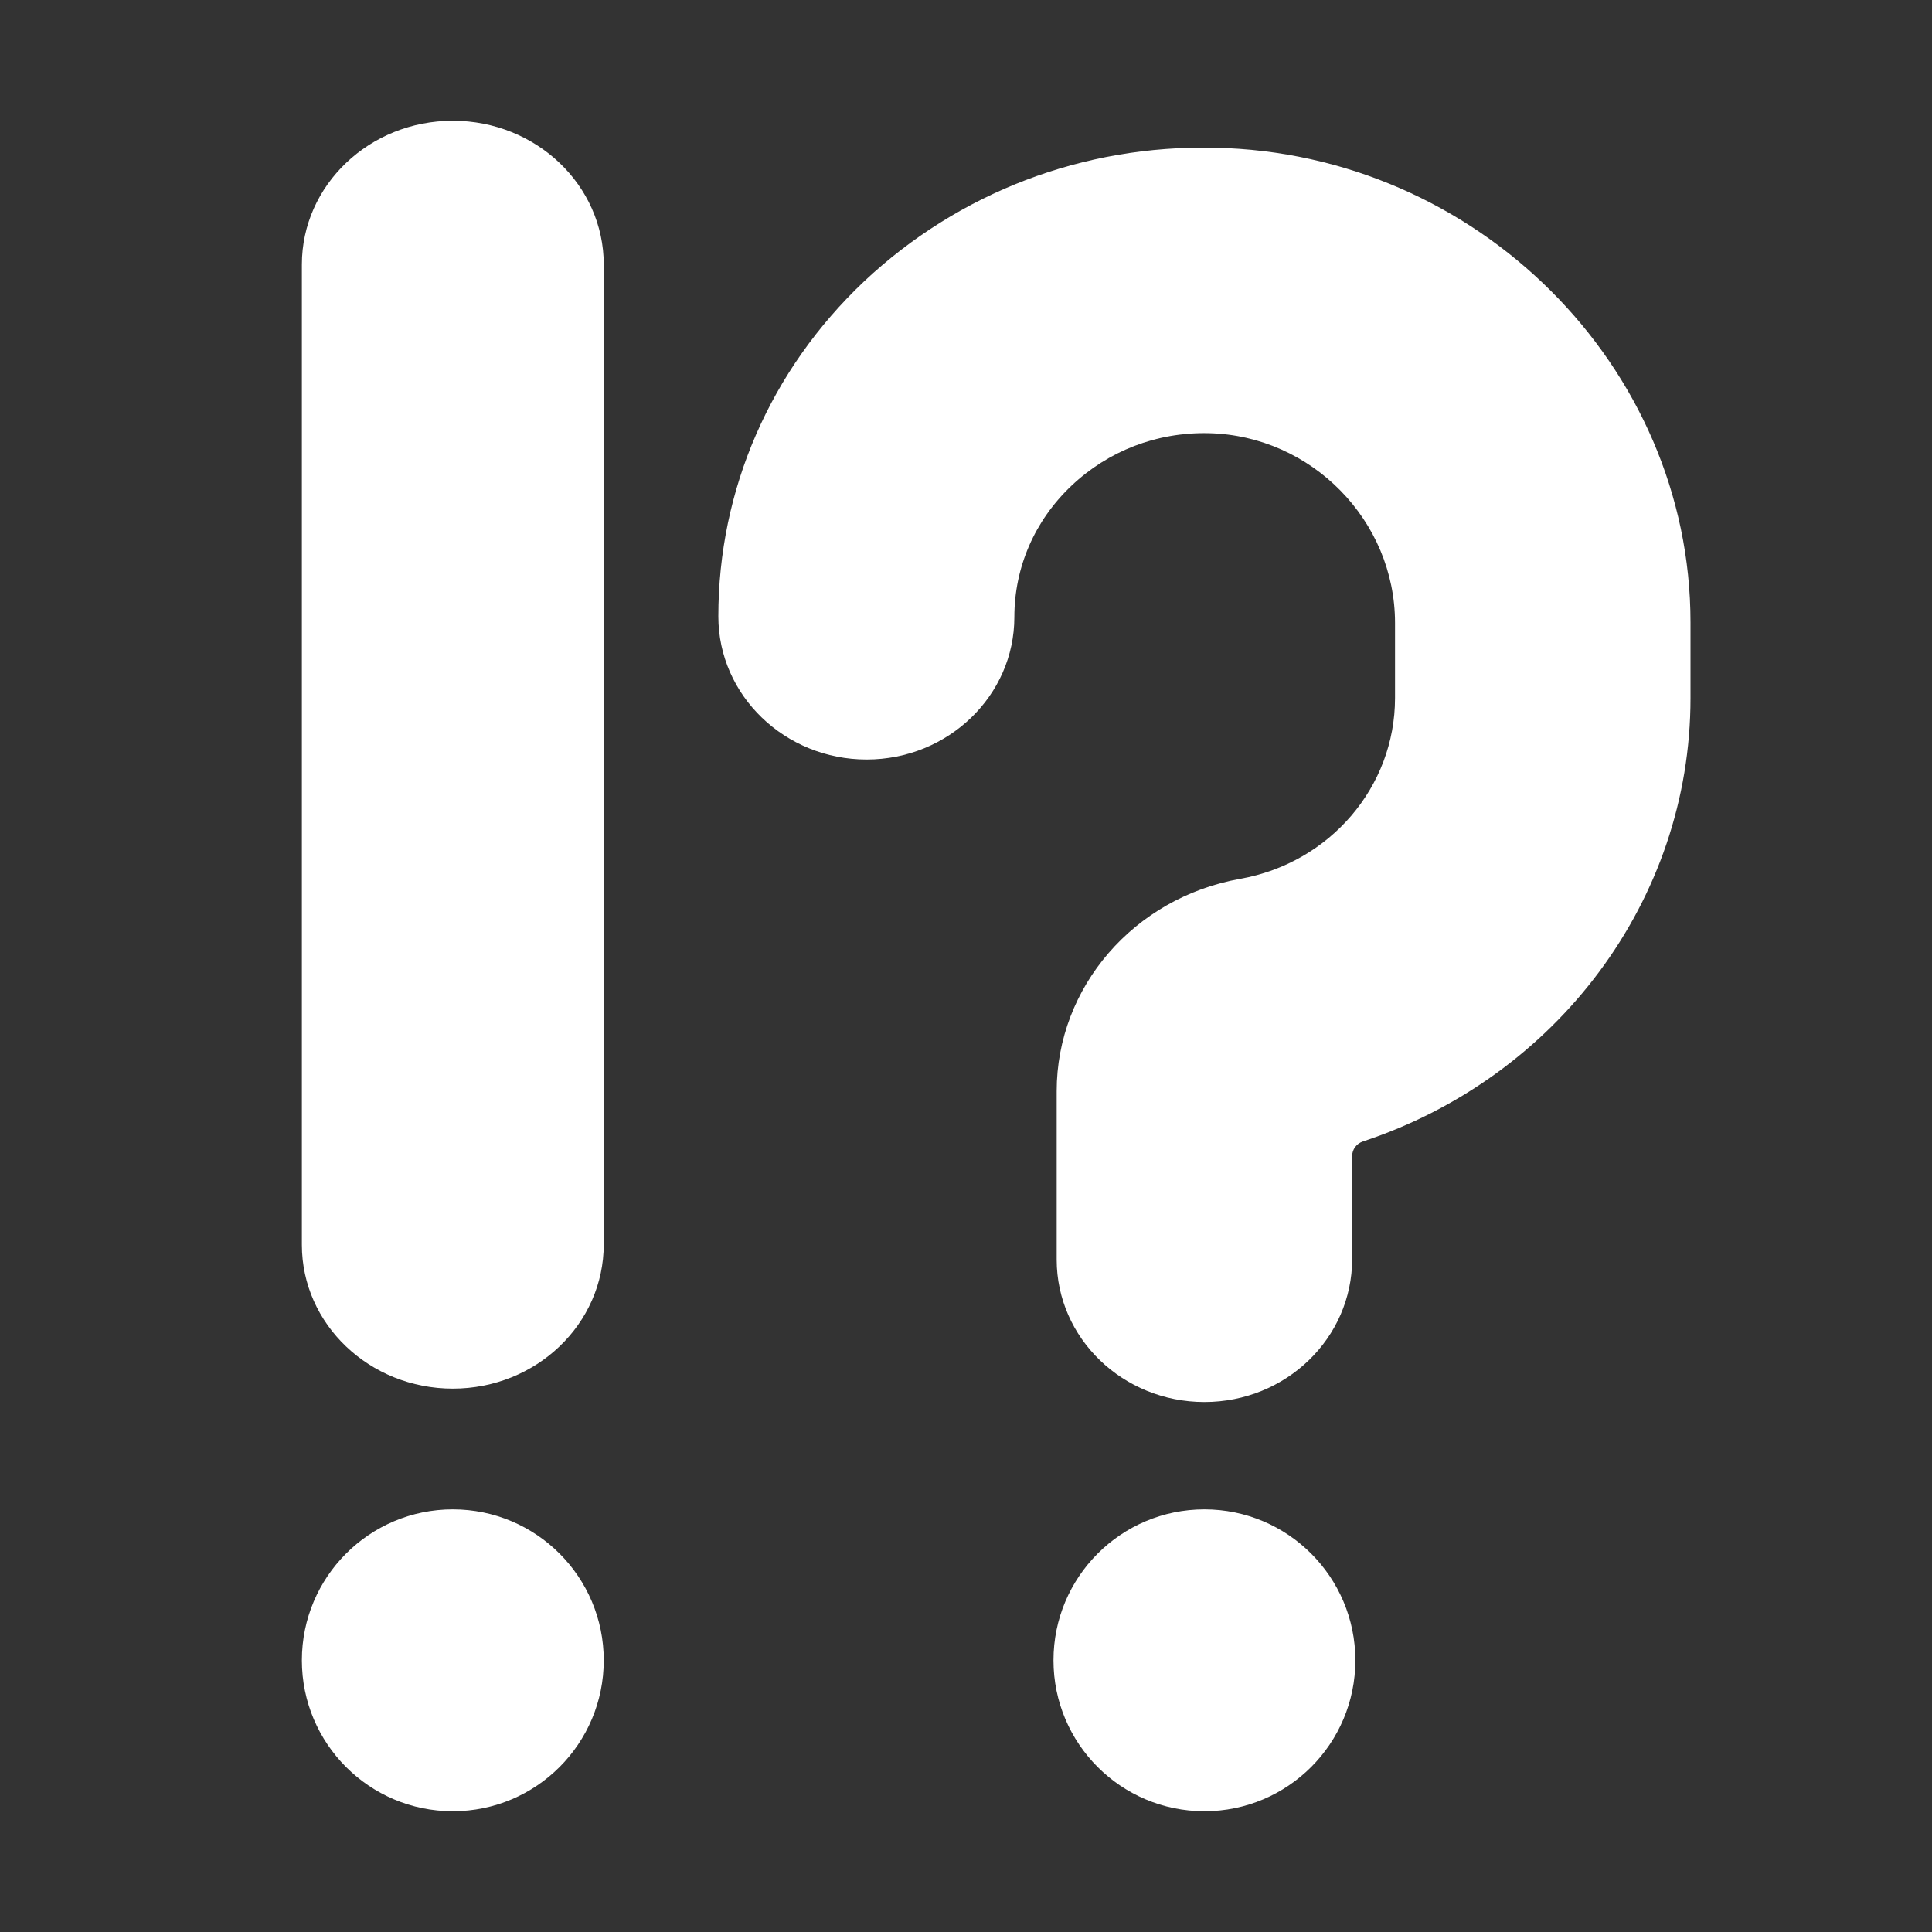
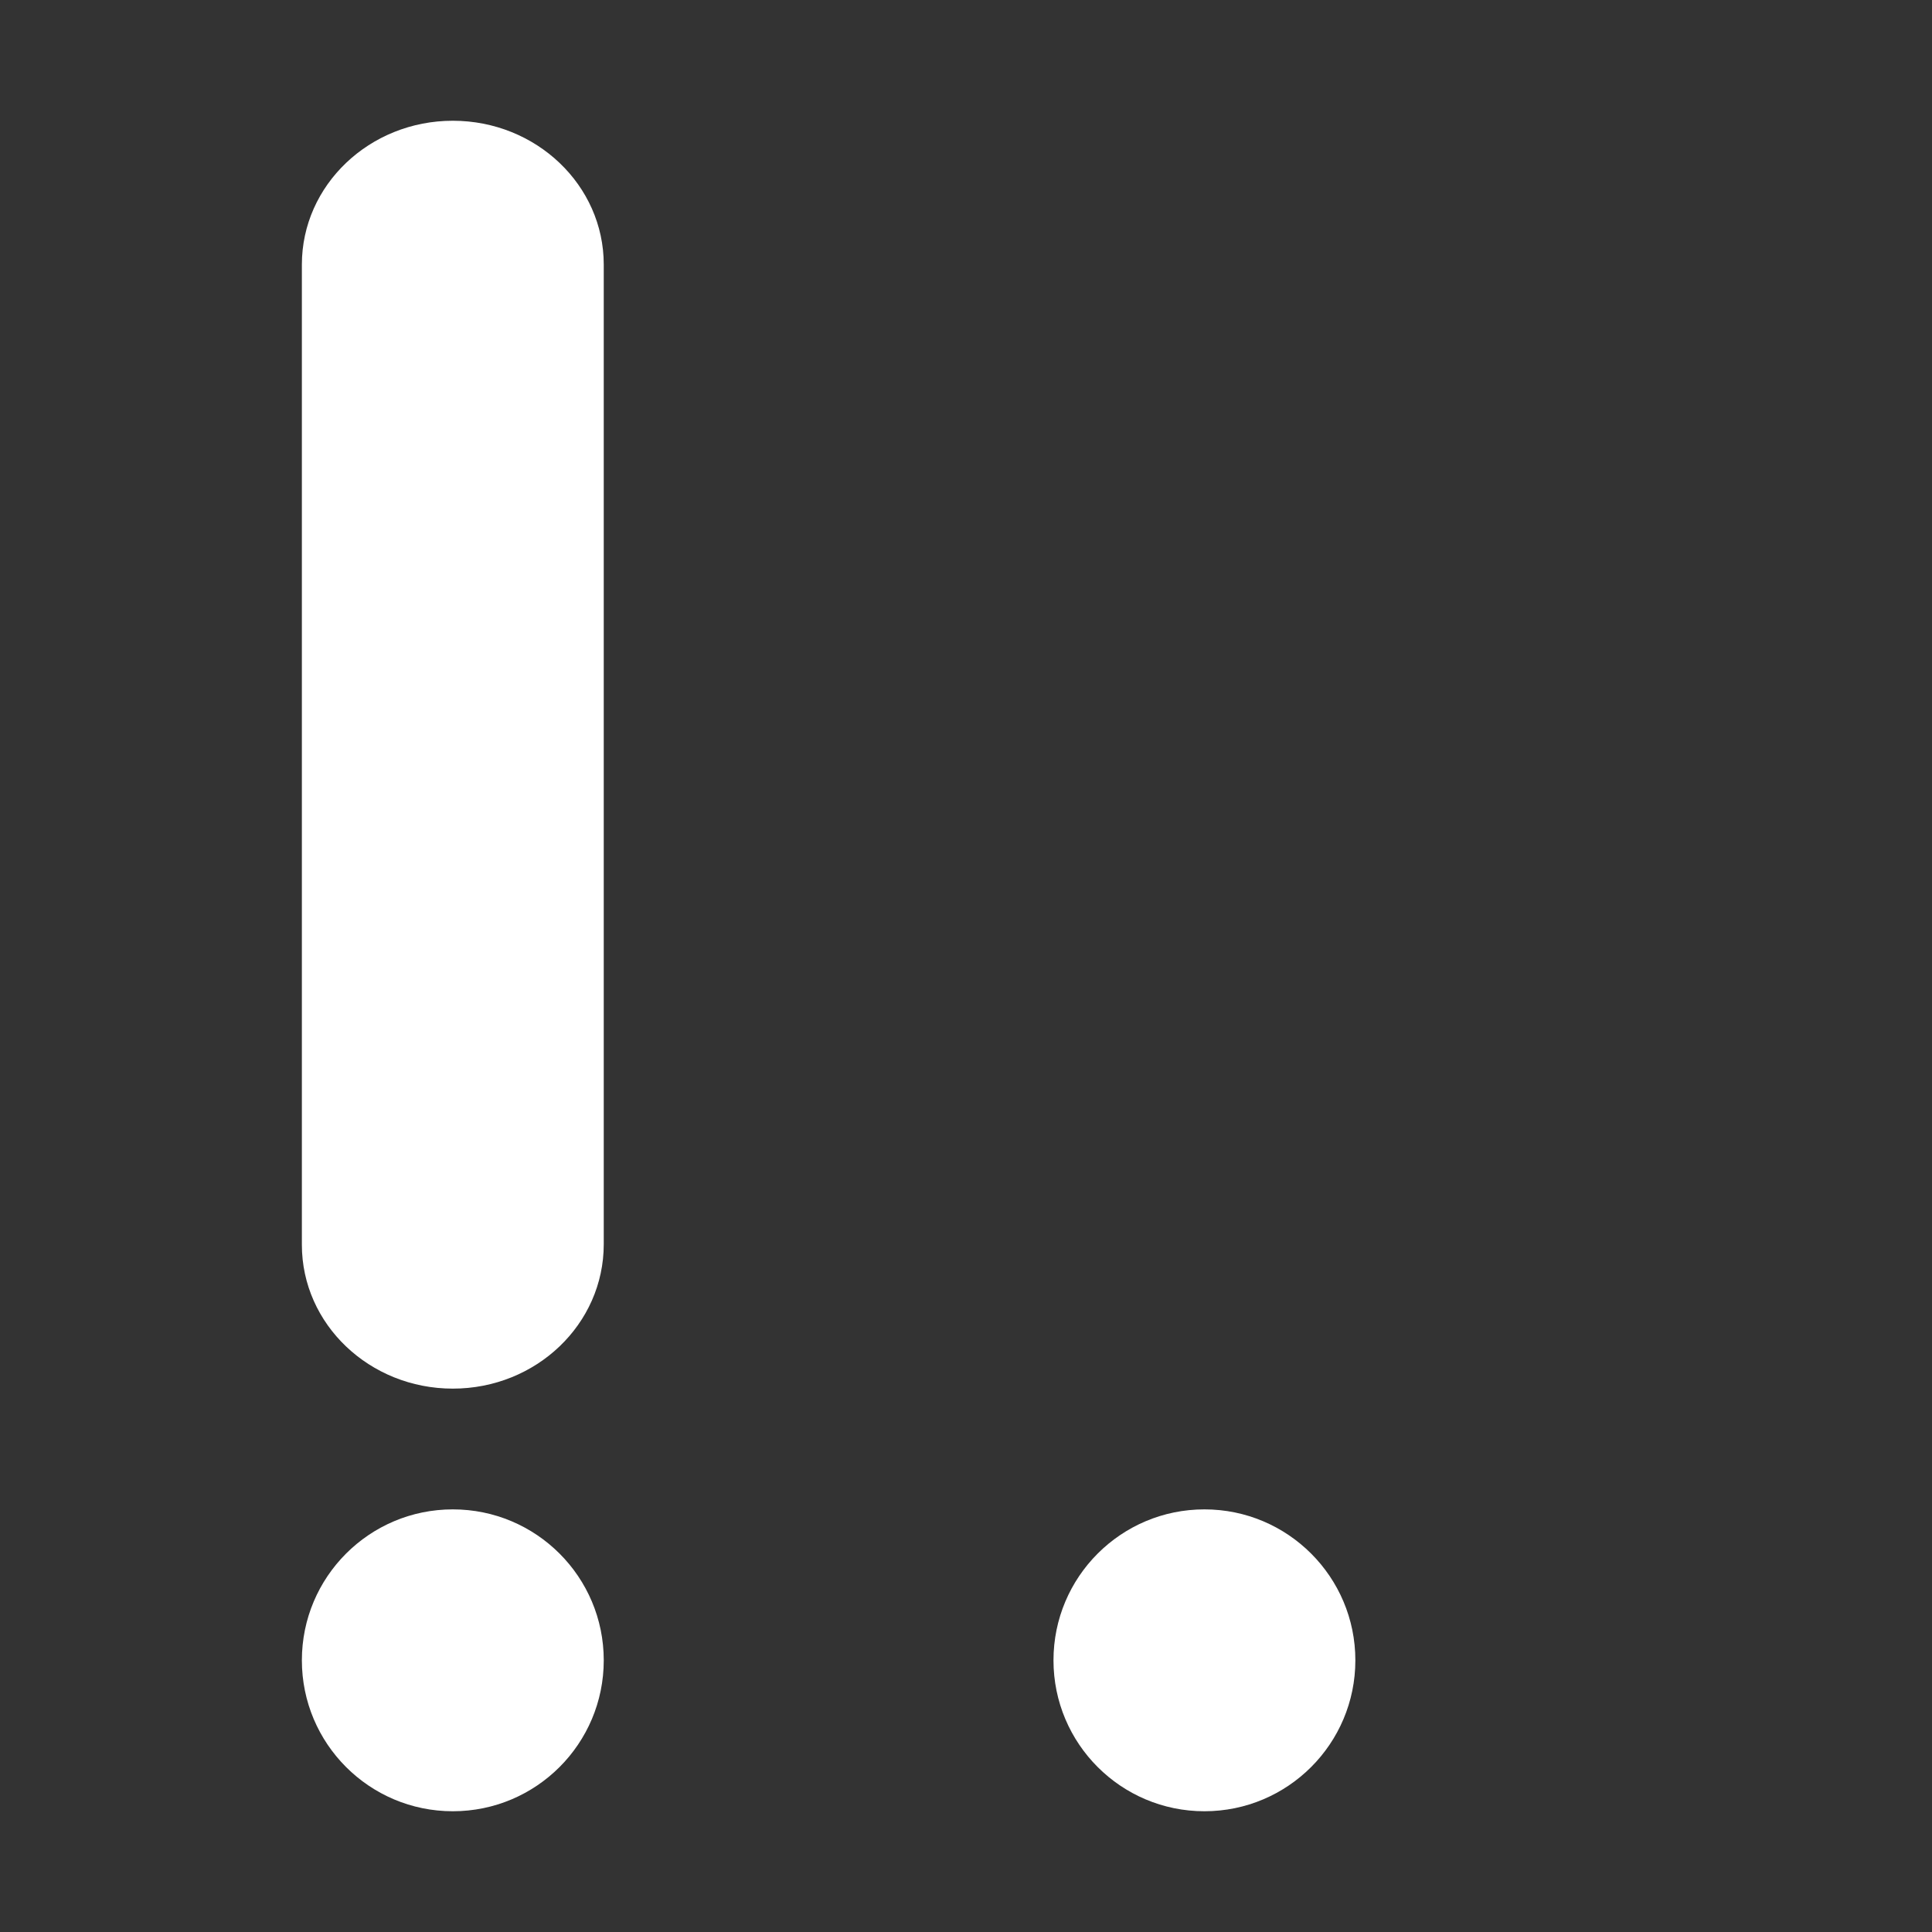
<svg xmlns="http://www.w3.org/2000/svg" viewBox="0 0 32.00 32.00" data-guides="{&quot;vertical&quot;:[],&quot;horizontal&quot;:[]}">
  <rect x="0" y="0" width="32.00" height="32.00" fill="#333333" stroke="none" />
  <defs />
  <path fill="#ffffff" stroke="none" fill-opacity="1" stroke-width="1" stroke-opacity="1" color="rgb(51, 51, 51)" id="tSvg10ab8c077f9" title="Path 9" d="M5 20.618C5 21.933 6.12 23 7.5 23C8.88 23 10 21.933 10 20.608C10 15.2 10 9.791 10 4.382C10 3.067 8.88 2 7.5 2C6.12 2 5 3.067 5 4.382C5 9.794 5 15.206 5 20.618Z" />
-   <path fill="#ffffff" stroke="none" fill-opacity="1" stroke-width="1" stroke-opacity="1" color="rgb(51, 51, 51)" id="tSvg14da15c8159" title="Path 10" d="M17.502 20.863C17.502 22.165 18.598 23.222 19.949 23.222C21.299 23.222 22.396 22.165 22.396 20.853C22.396 20.285 22.396 19.716 22.396 19.148C22.396 19.038 22.468 18.942 22.572 18.907C25.777 17.848 28 14.917 28 11.562C28 11.144 28 10.726 28 10.308C28 6.069 24.467 2.535 20.121 2.447C17.938 2.398 15.877 3.191 14.314 4.659C12.761 6.128 11.898 8.105 11.898 10.21C11.898 11.522 13.004 12.58 14.354 12.58C15.705 12.58 16.801 11.522 16.801 10.22C16.801 9.398 17.136 8.624 17.745 8.047C18.355 7.469 19.157 7.156 20.02 7.175C21.726 7.215 23.106 8.624 23.106 10.318C23.106 10.733 23.106 11.147 23.106 11.562C23.106 13.03 22.03 14.293 20.538 14.557C18.781 14.871 17.502 16.349 17.502 18.072C17.502 19.002 17.502 19.933 17.502 20.863Z" />
  <path fill="#ffffff" stroke="none" fill-opacity="1" stroke-width="1" stroke-opacity="1" color="rgb(51, 51, 51)" id="tSvgff8ccbdf13" title="Path 11" d="M19.949 30C21.329 30 22.449 28.881 22.449 27.5C22.449 26.119 21.329 25 19.949 25C18.568 25 17.449 26.119 17.449 27.5C17.449 28.881 18.568 30 19.949 30Z" />
  <path fill="#ffffff" stroke="none" fill-opacity="1" stroke-width="1" stroke-opacity="1" color="rgb(51, 51, 51)" id="tSvg929b848128" title="Path 12" d="M10 27.5C10 28.881 8.881 30 7.5 30C6.119 30 5 28.881 5 27.5C5 26.119 6.119 25 7.5 25C8.881 25 10 26.119 10 27.5Z" />
</svg>